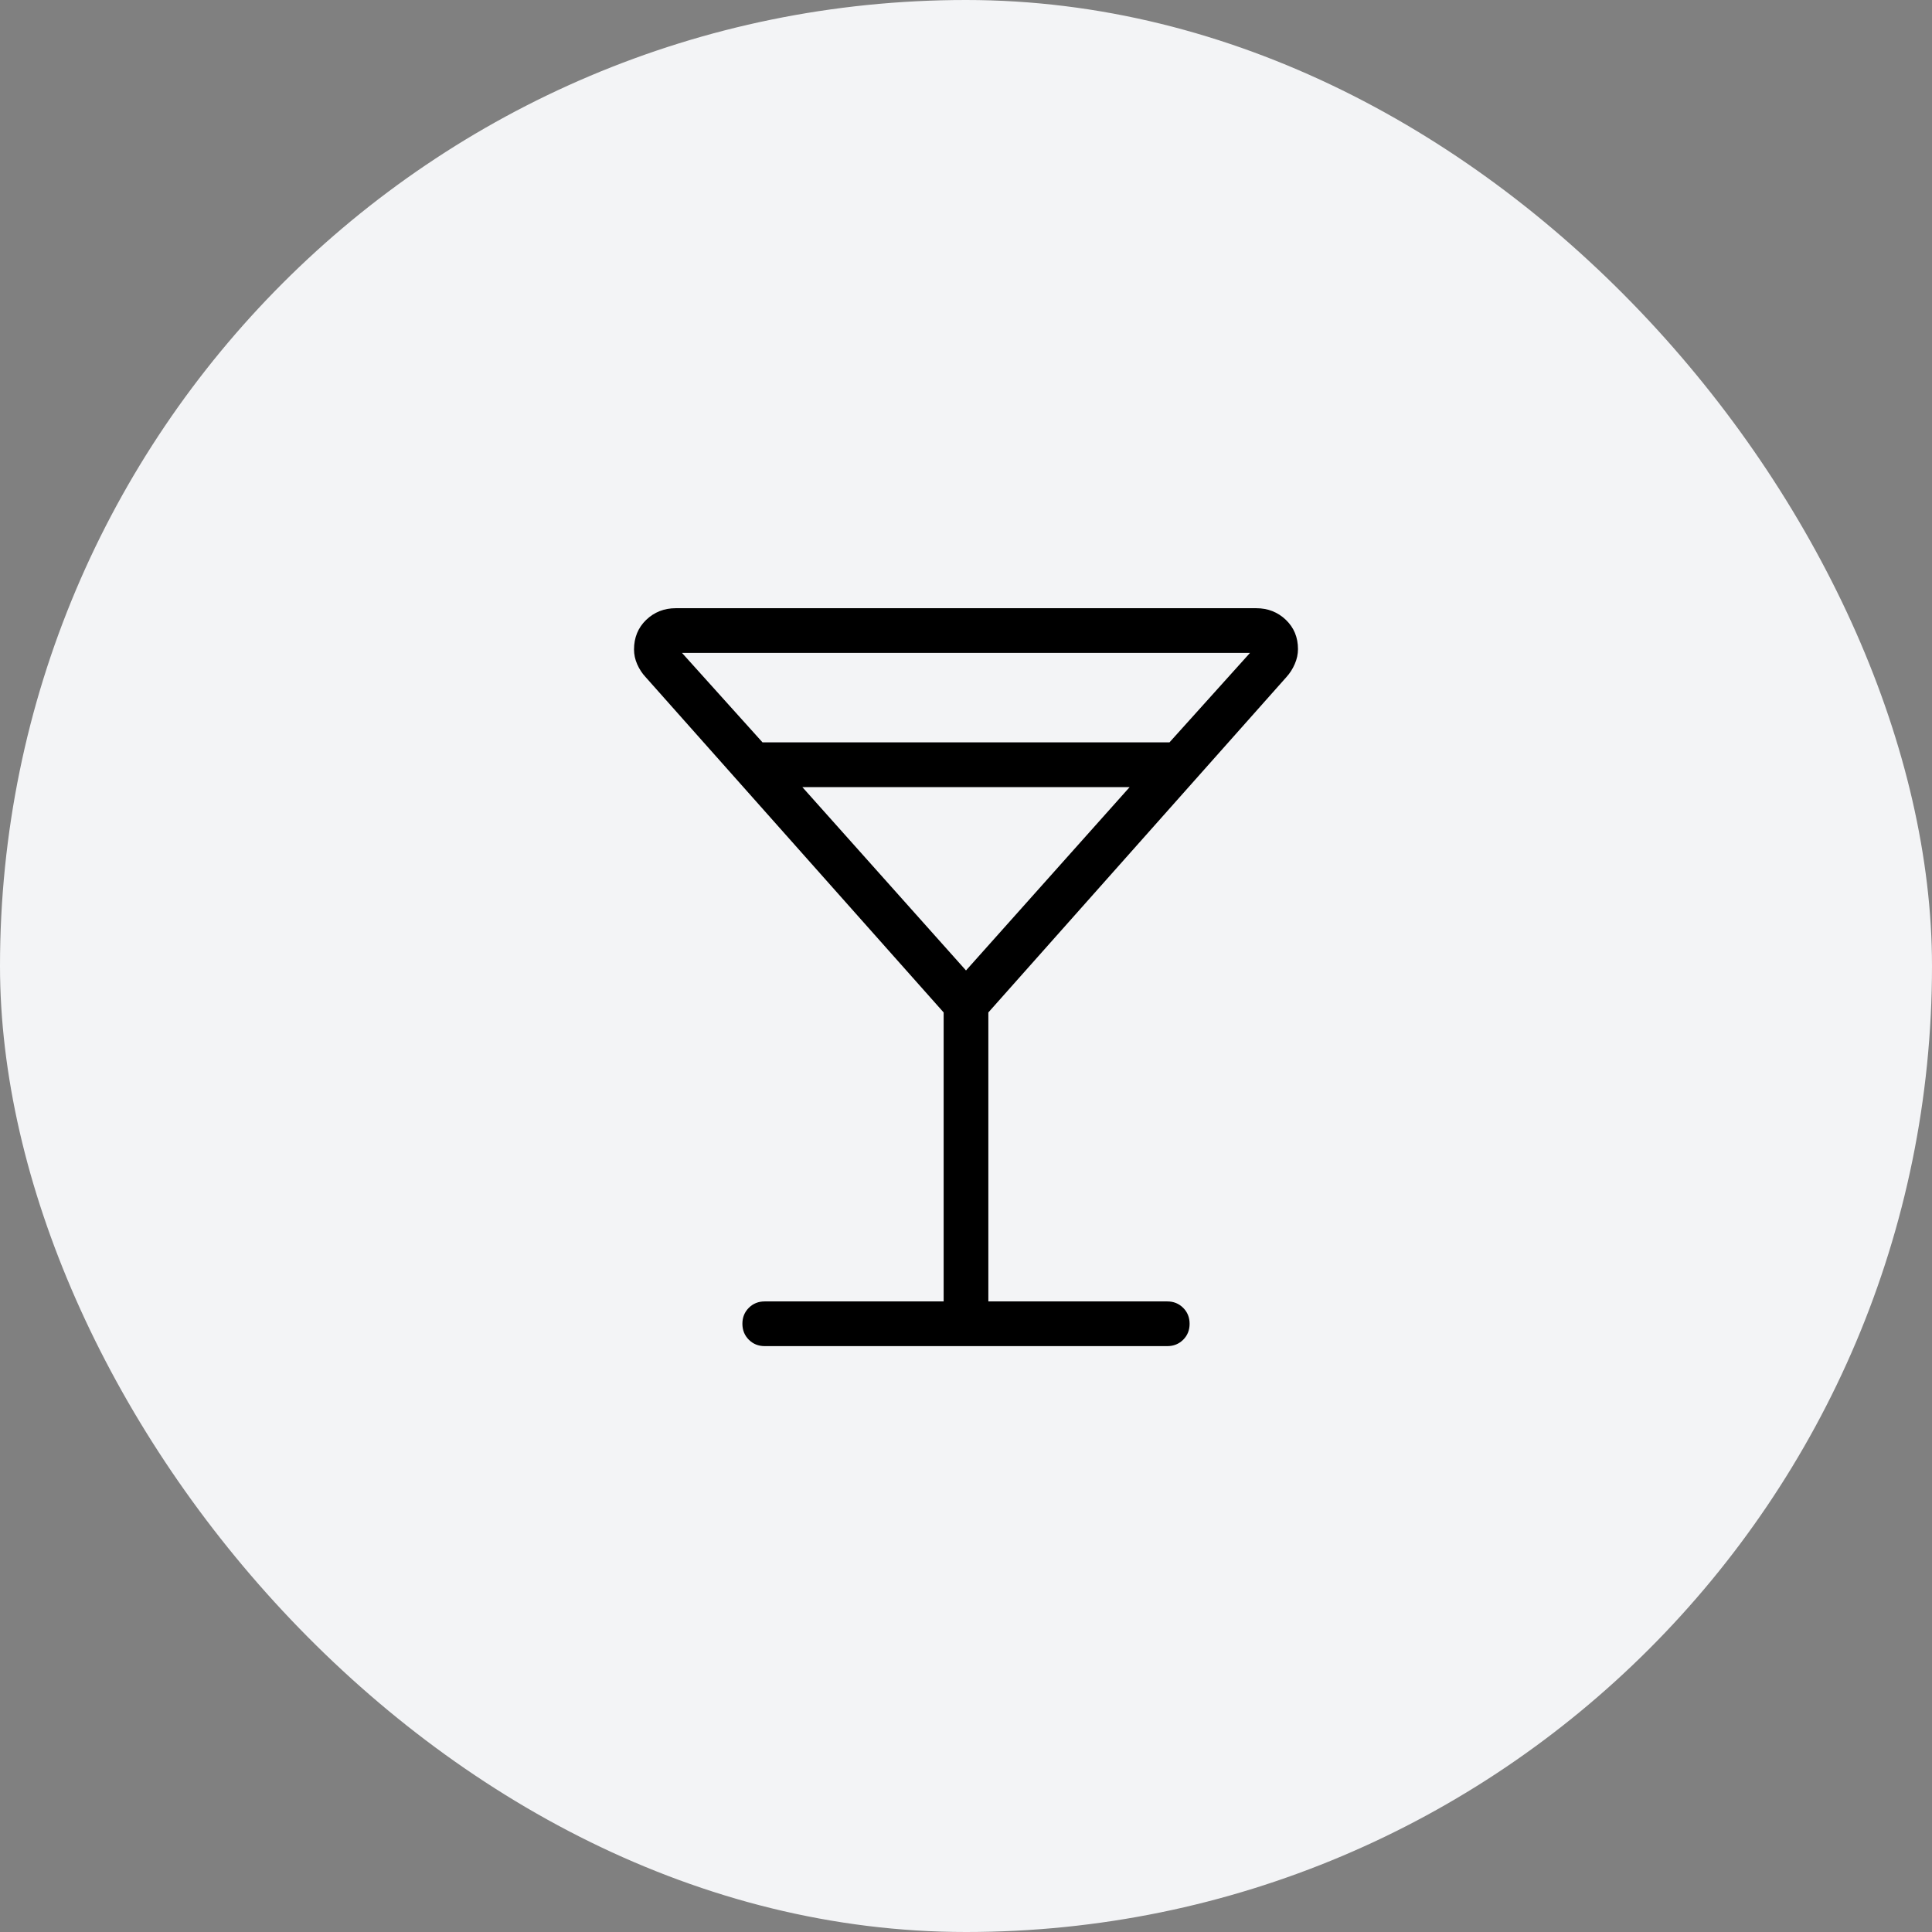
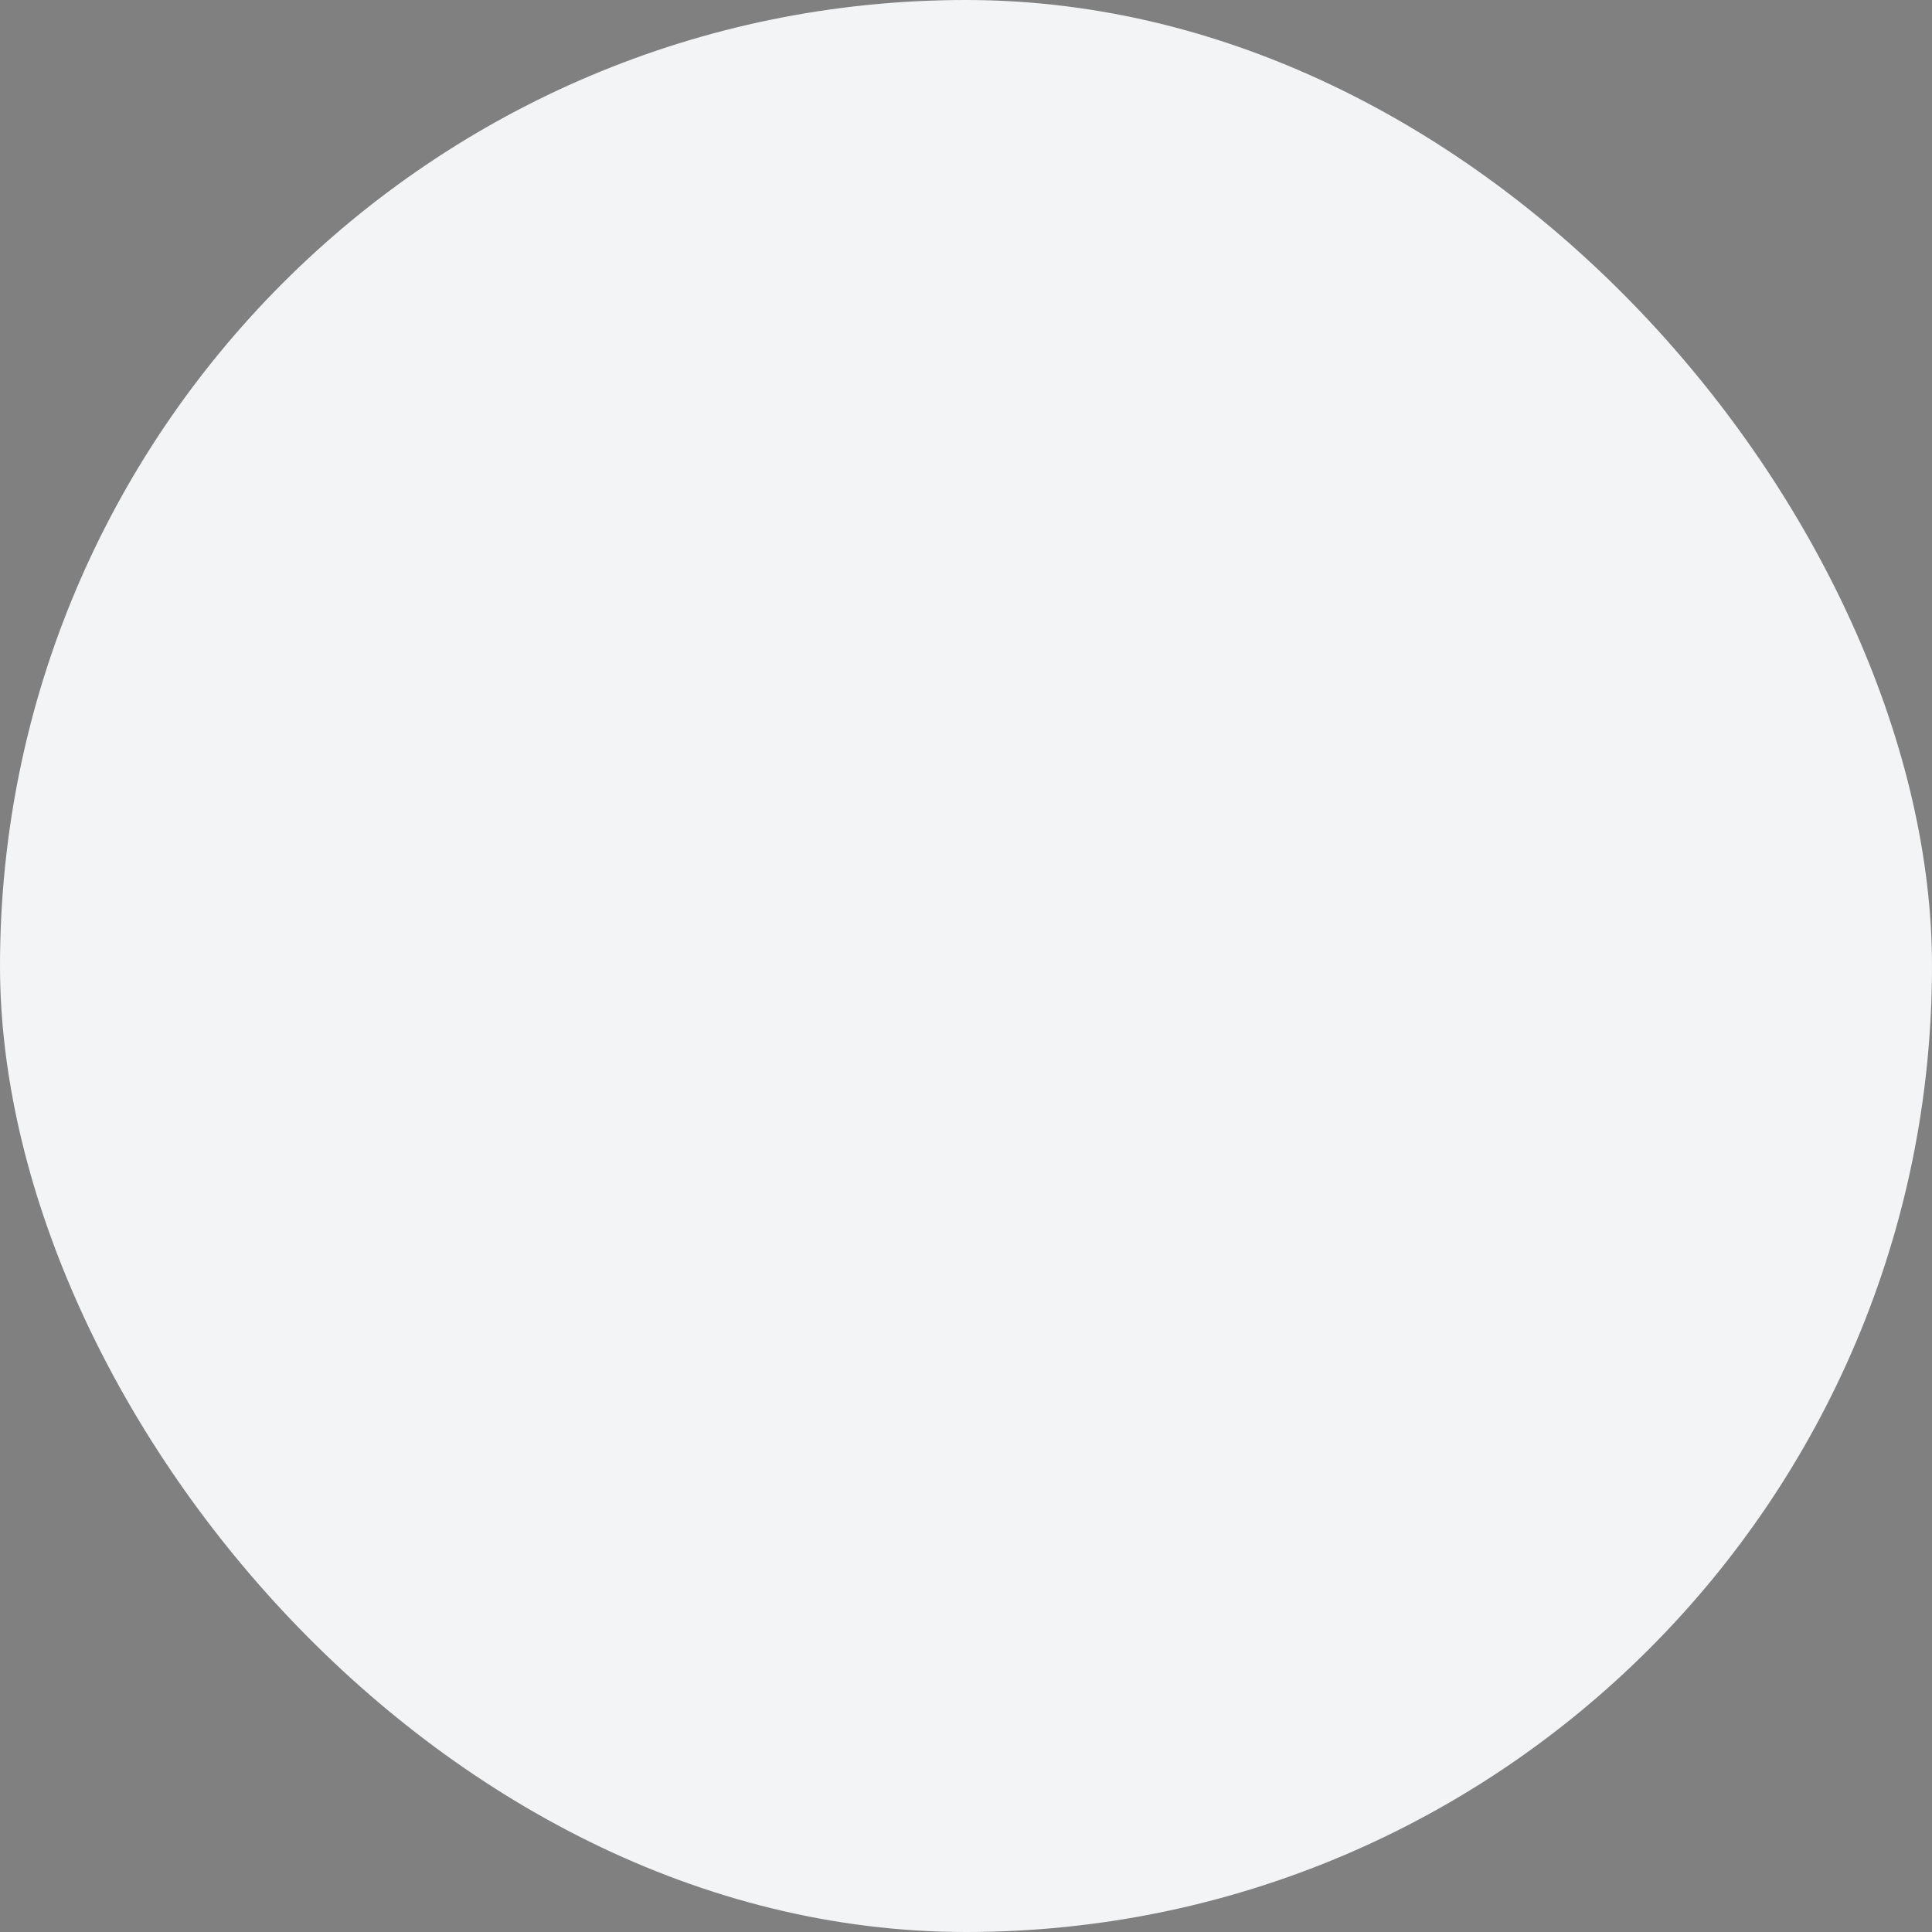
<svg xmlns="http://www.w3.org/2000/svg" width="72" height="72" viewBox="0 0 72 72" fill="none">
  <rect x="0" y="0" width="72" height="72" fill="#808080" stroke="none" />
  <rect width="72" height="72" rx="36" fill="#F3F4F6" />
-   <path d="M35.167 48.5V37.731L24.058 25.231C23.93 25.094 23.827 24.936 23.747 24.756C23.668 24.577 23.628 24.393 23.628 24.205C23.628 23.761 23.779 23.393 24.08 23.102C24.382 22.812 24.75 22.666 25.186 22.666H46.814C47.25 22.666 47.618 22.811 47.92 23.099C48.221 23.387 48.372 23.751 48.372 24.191C48.372 24.378 48.332 24.563 48.252 24.746C48.173 24.929 48.07 25.091 47.942 25.231L36.833 37.731V48.5H43.5C43.736 48.5 43.934 48.58 44.094 48.74C44.254 48.9 44.333 49.098 44.333 49.334C44.333 49.571 44.254 49.769 44.094 49.928C43.934 50.087 43.736 50.166 43.5 50.166H28.5C28.264 50.166 28.066 50.087 27.906 49.927C27.747 49.767 27.667 49.569 27.667 49.332C27.667 49.096 27.747 48.898 27.906 48.739C28.066 48.579 28.264 48.5 28.5 48.5H35.167ZM28.417 27.666H43.583L46.583 24.333H25.417L28.417 27.666ZM36 36.166L42.099 29.333H29.901L36 36.166Z" fill="black" />
</svg>